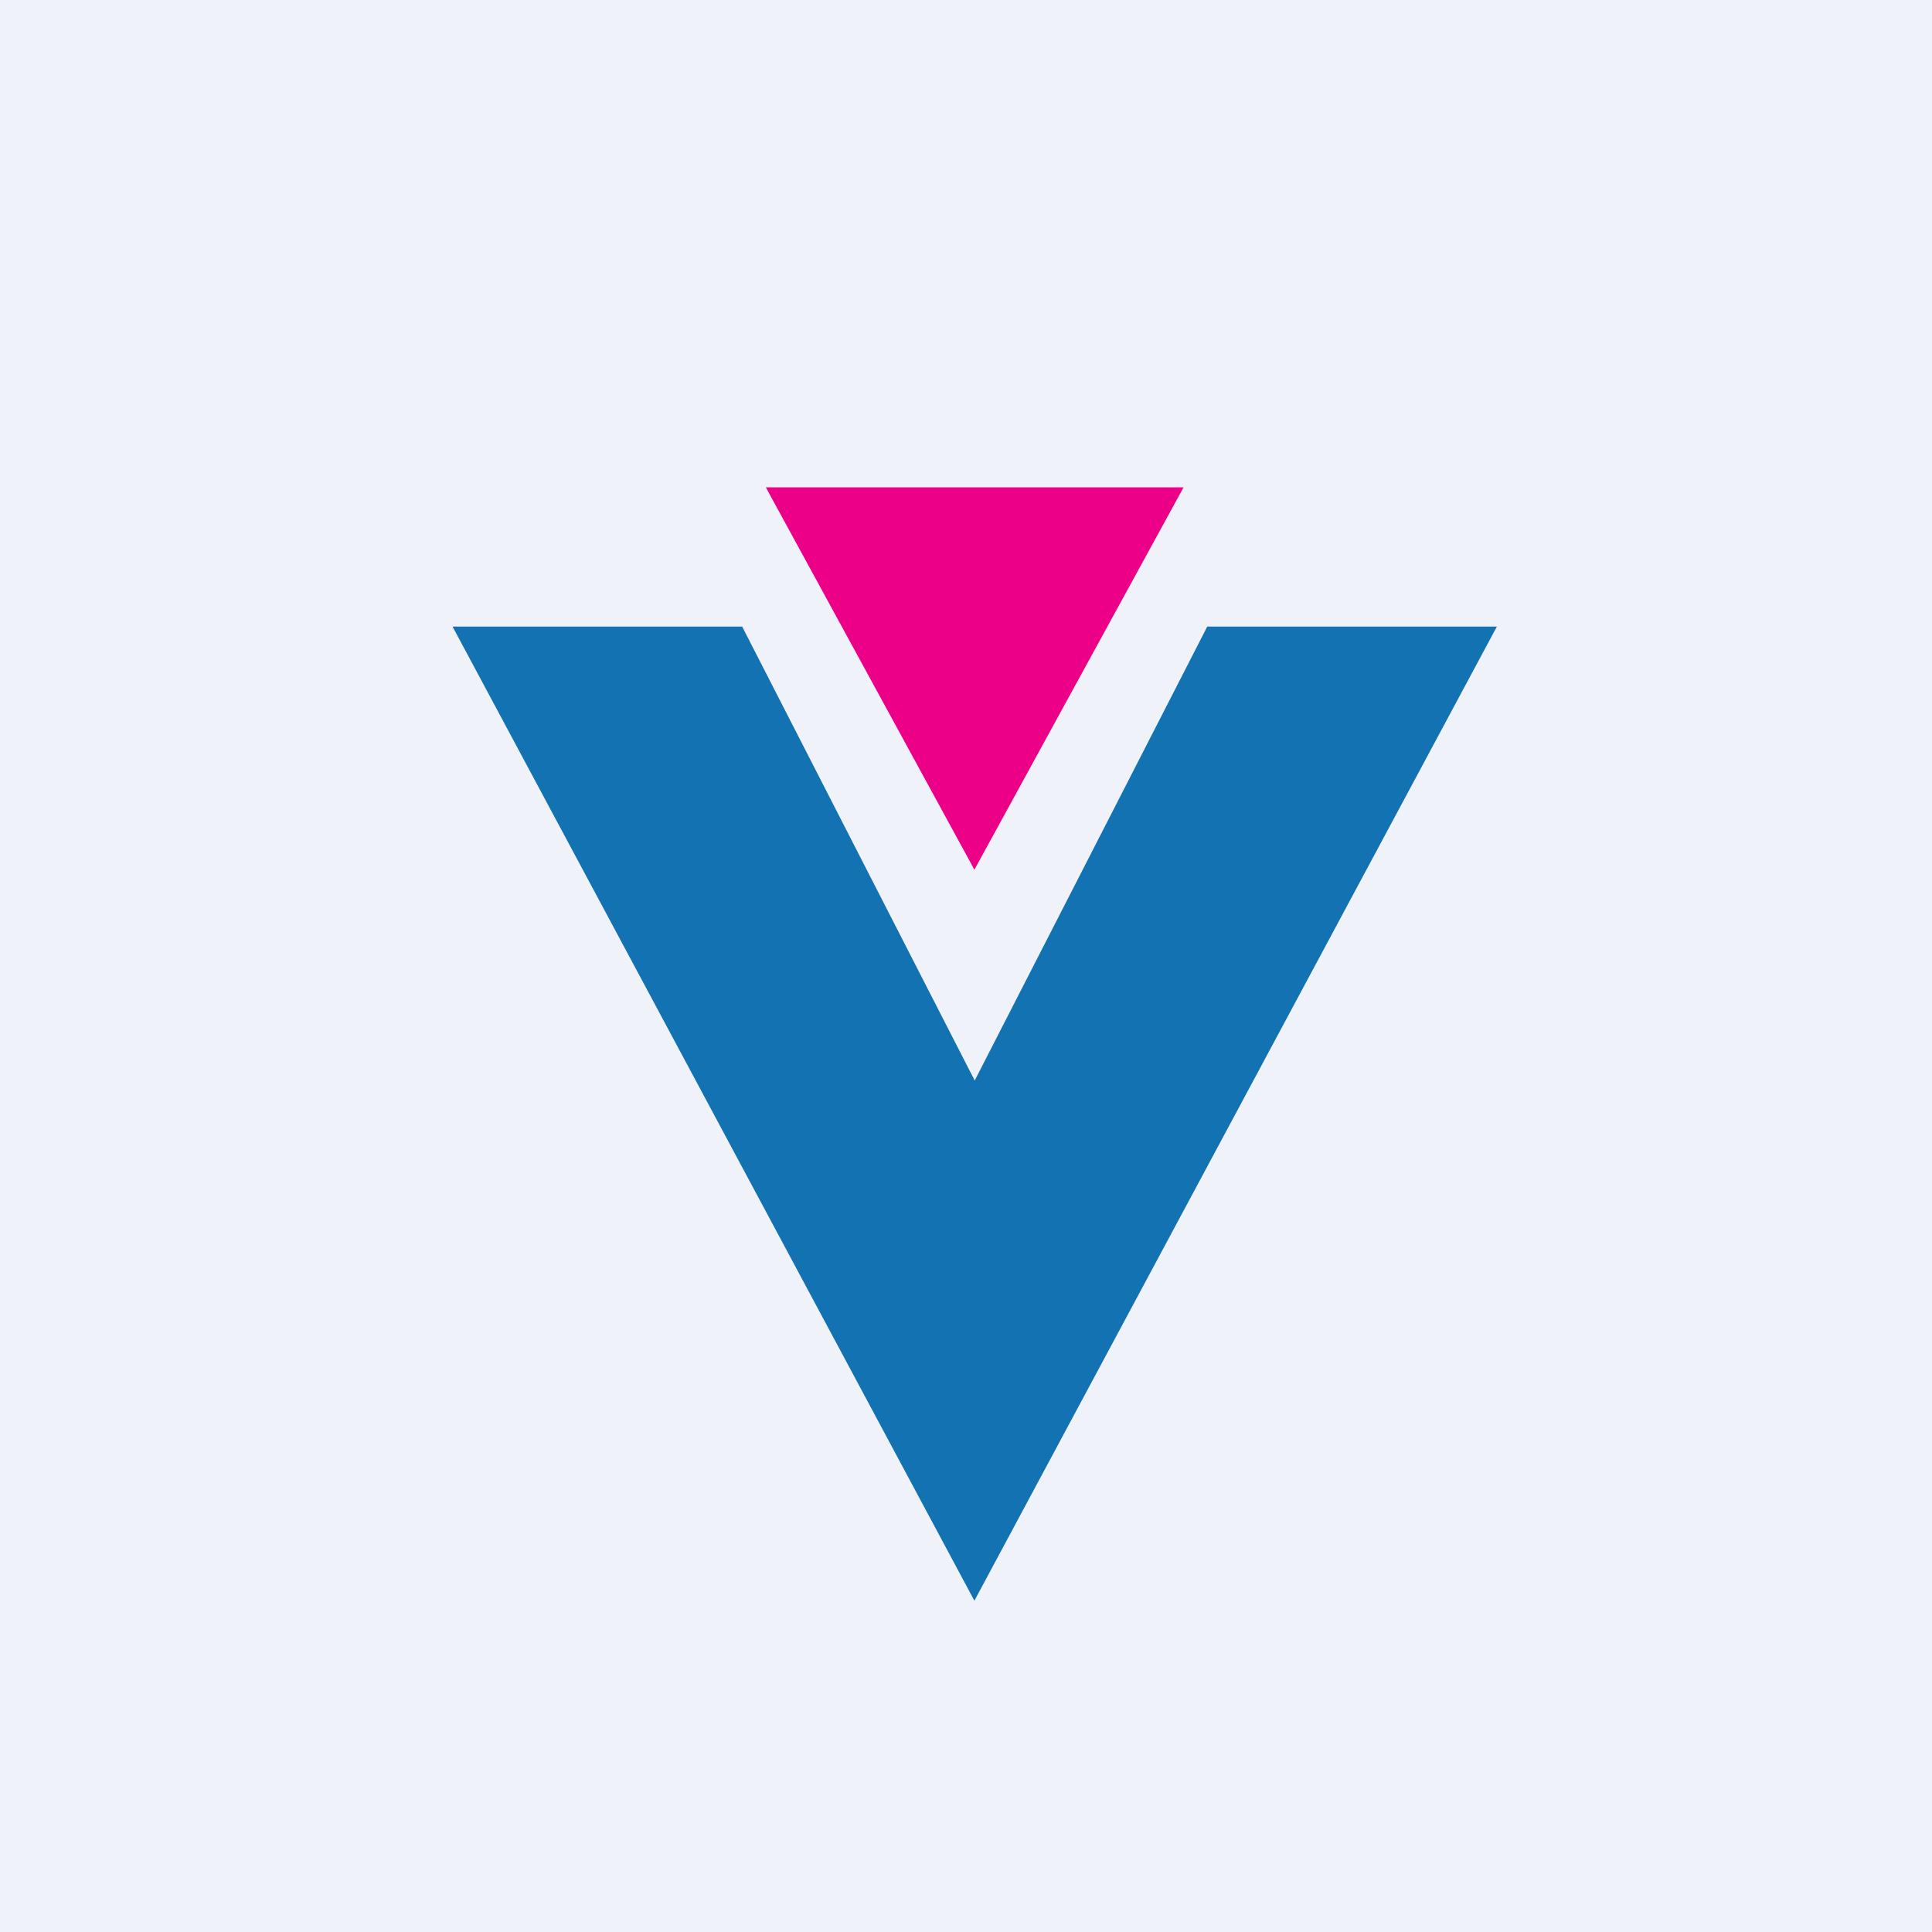
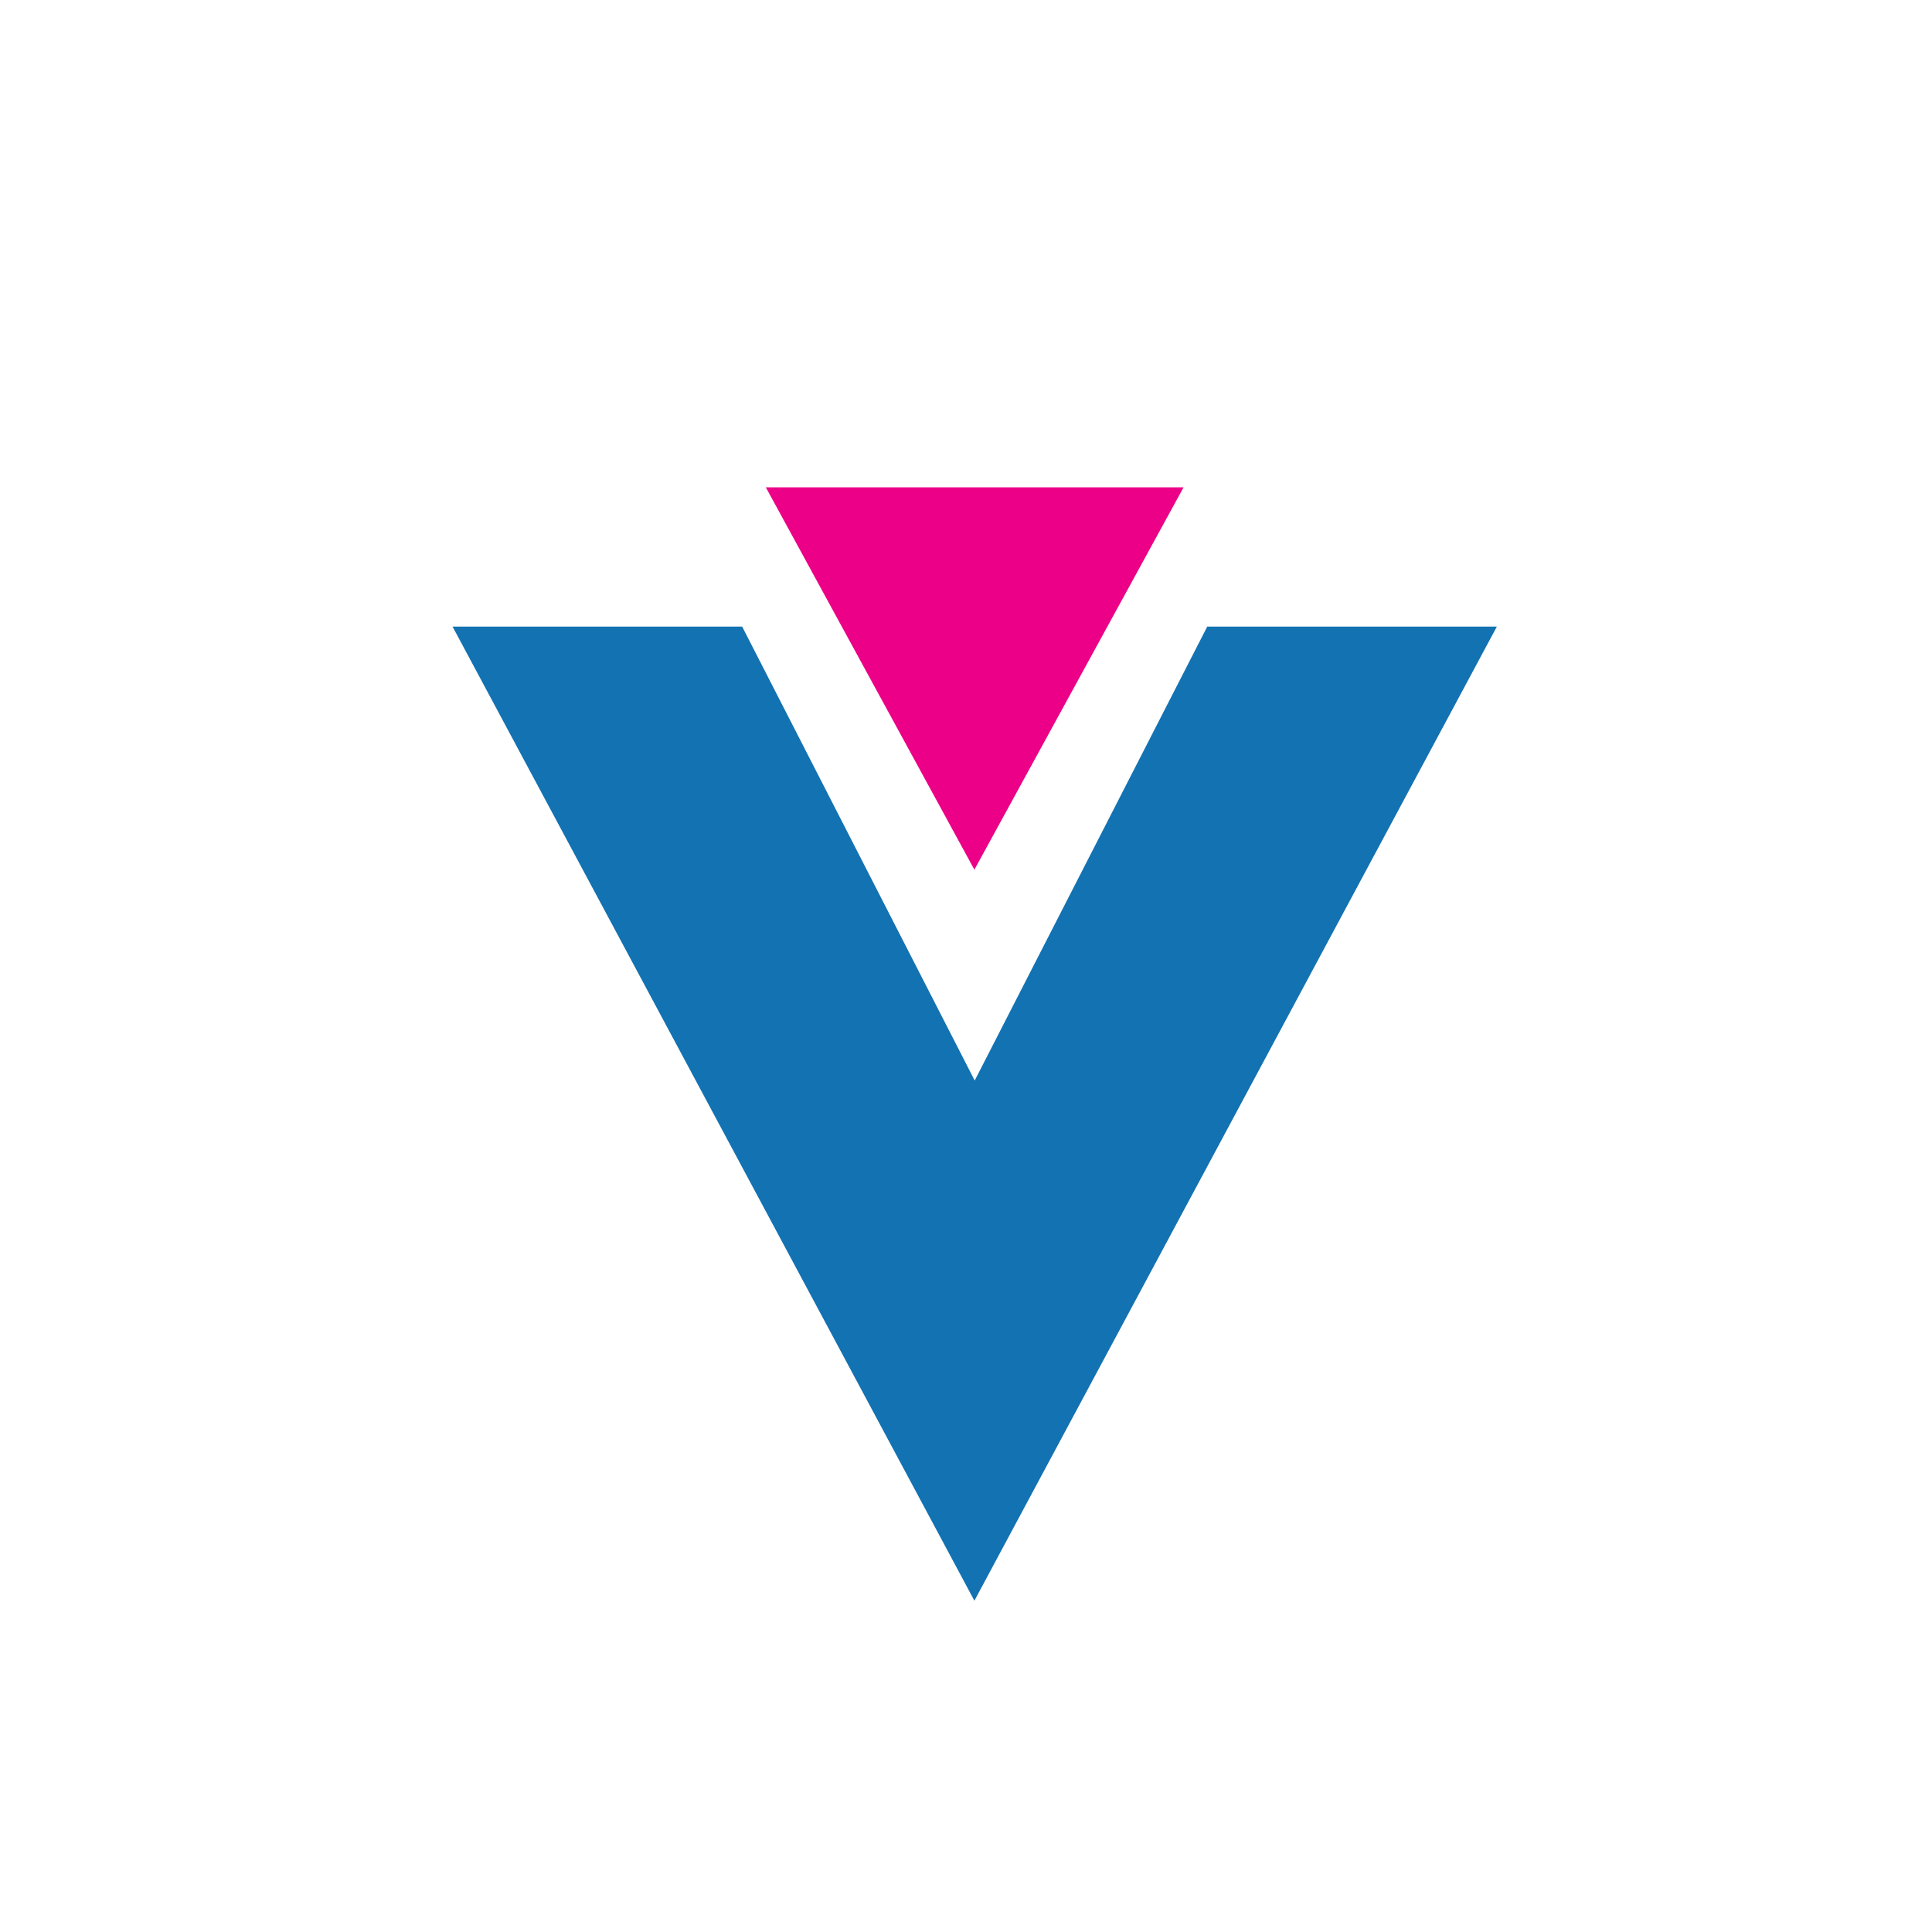
<svg xmlns="http://www.w3.org/2000/svg" viewBox="0 0 55.5 55.5">
-   <path d="M 0,0 H 55.5 V 55.5 H 0 Z" fill="rgb(239, 242, 248)" />
  <path d="M 27.99,45.985 L 43,18 H 34.68 L 28,31.04 L 21.32,18 H 13 L 28,46 Z" fill="rgb(19, 114, 177)" />
  <path d="M 27.99,24.985 L 34,14 H 22 L 28,25 Z" fill="rgb(236, 0, 135)" />
</svg>